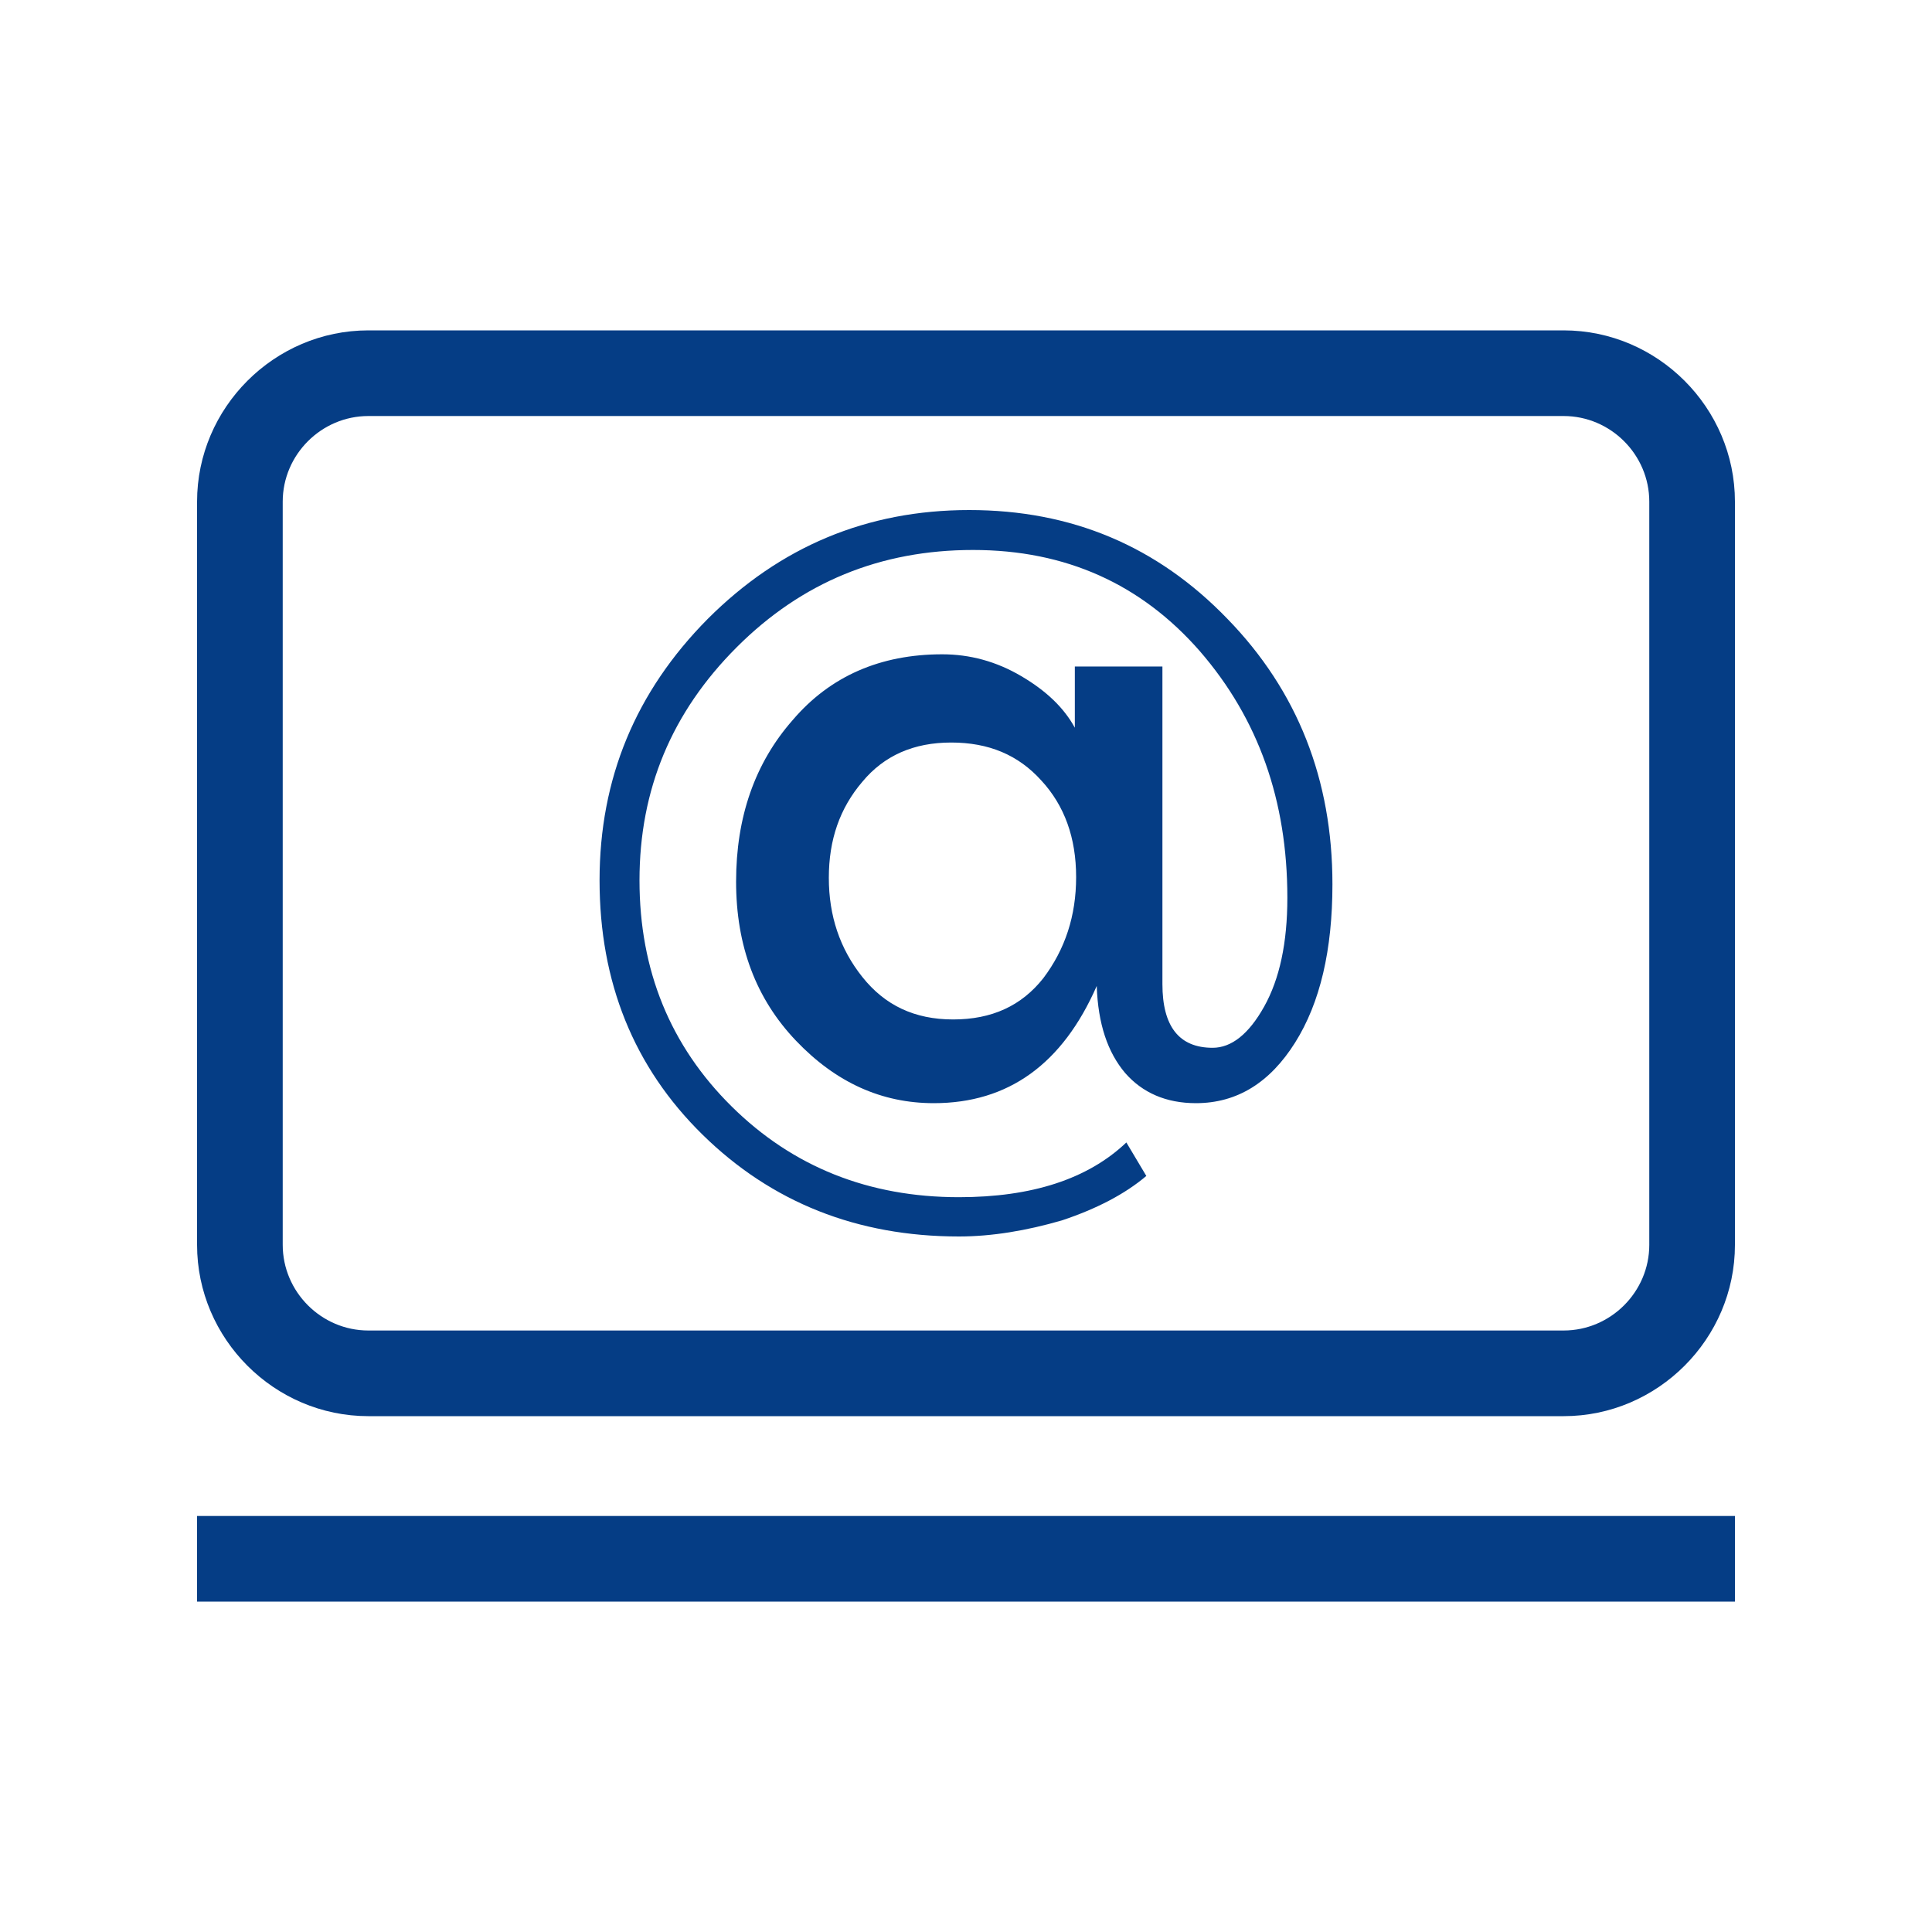
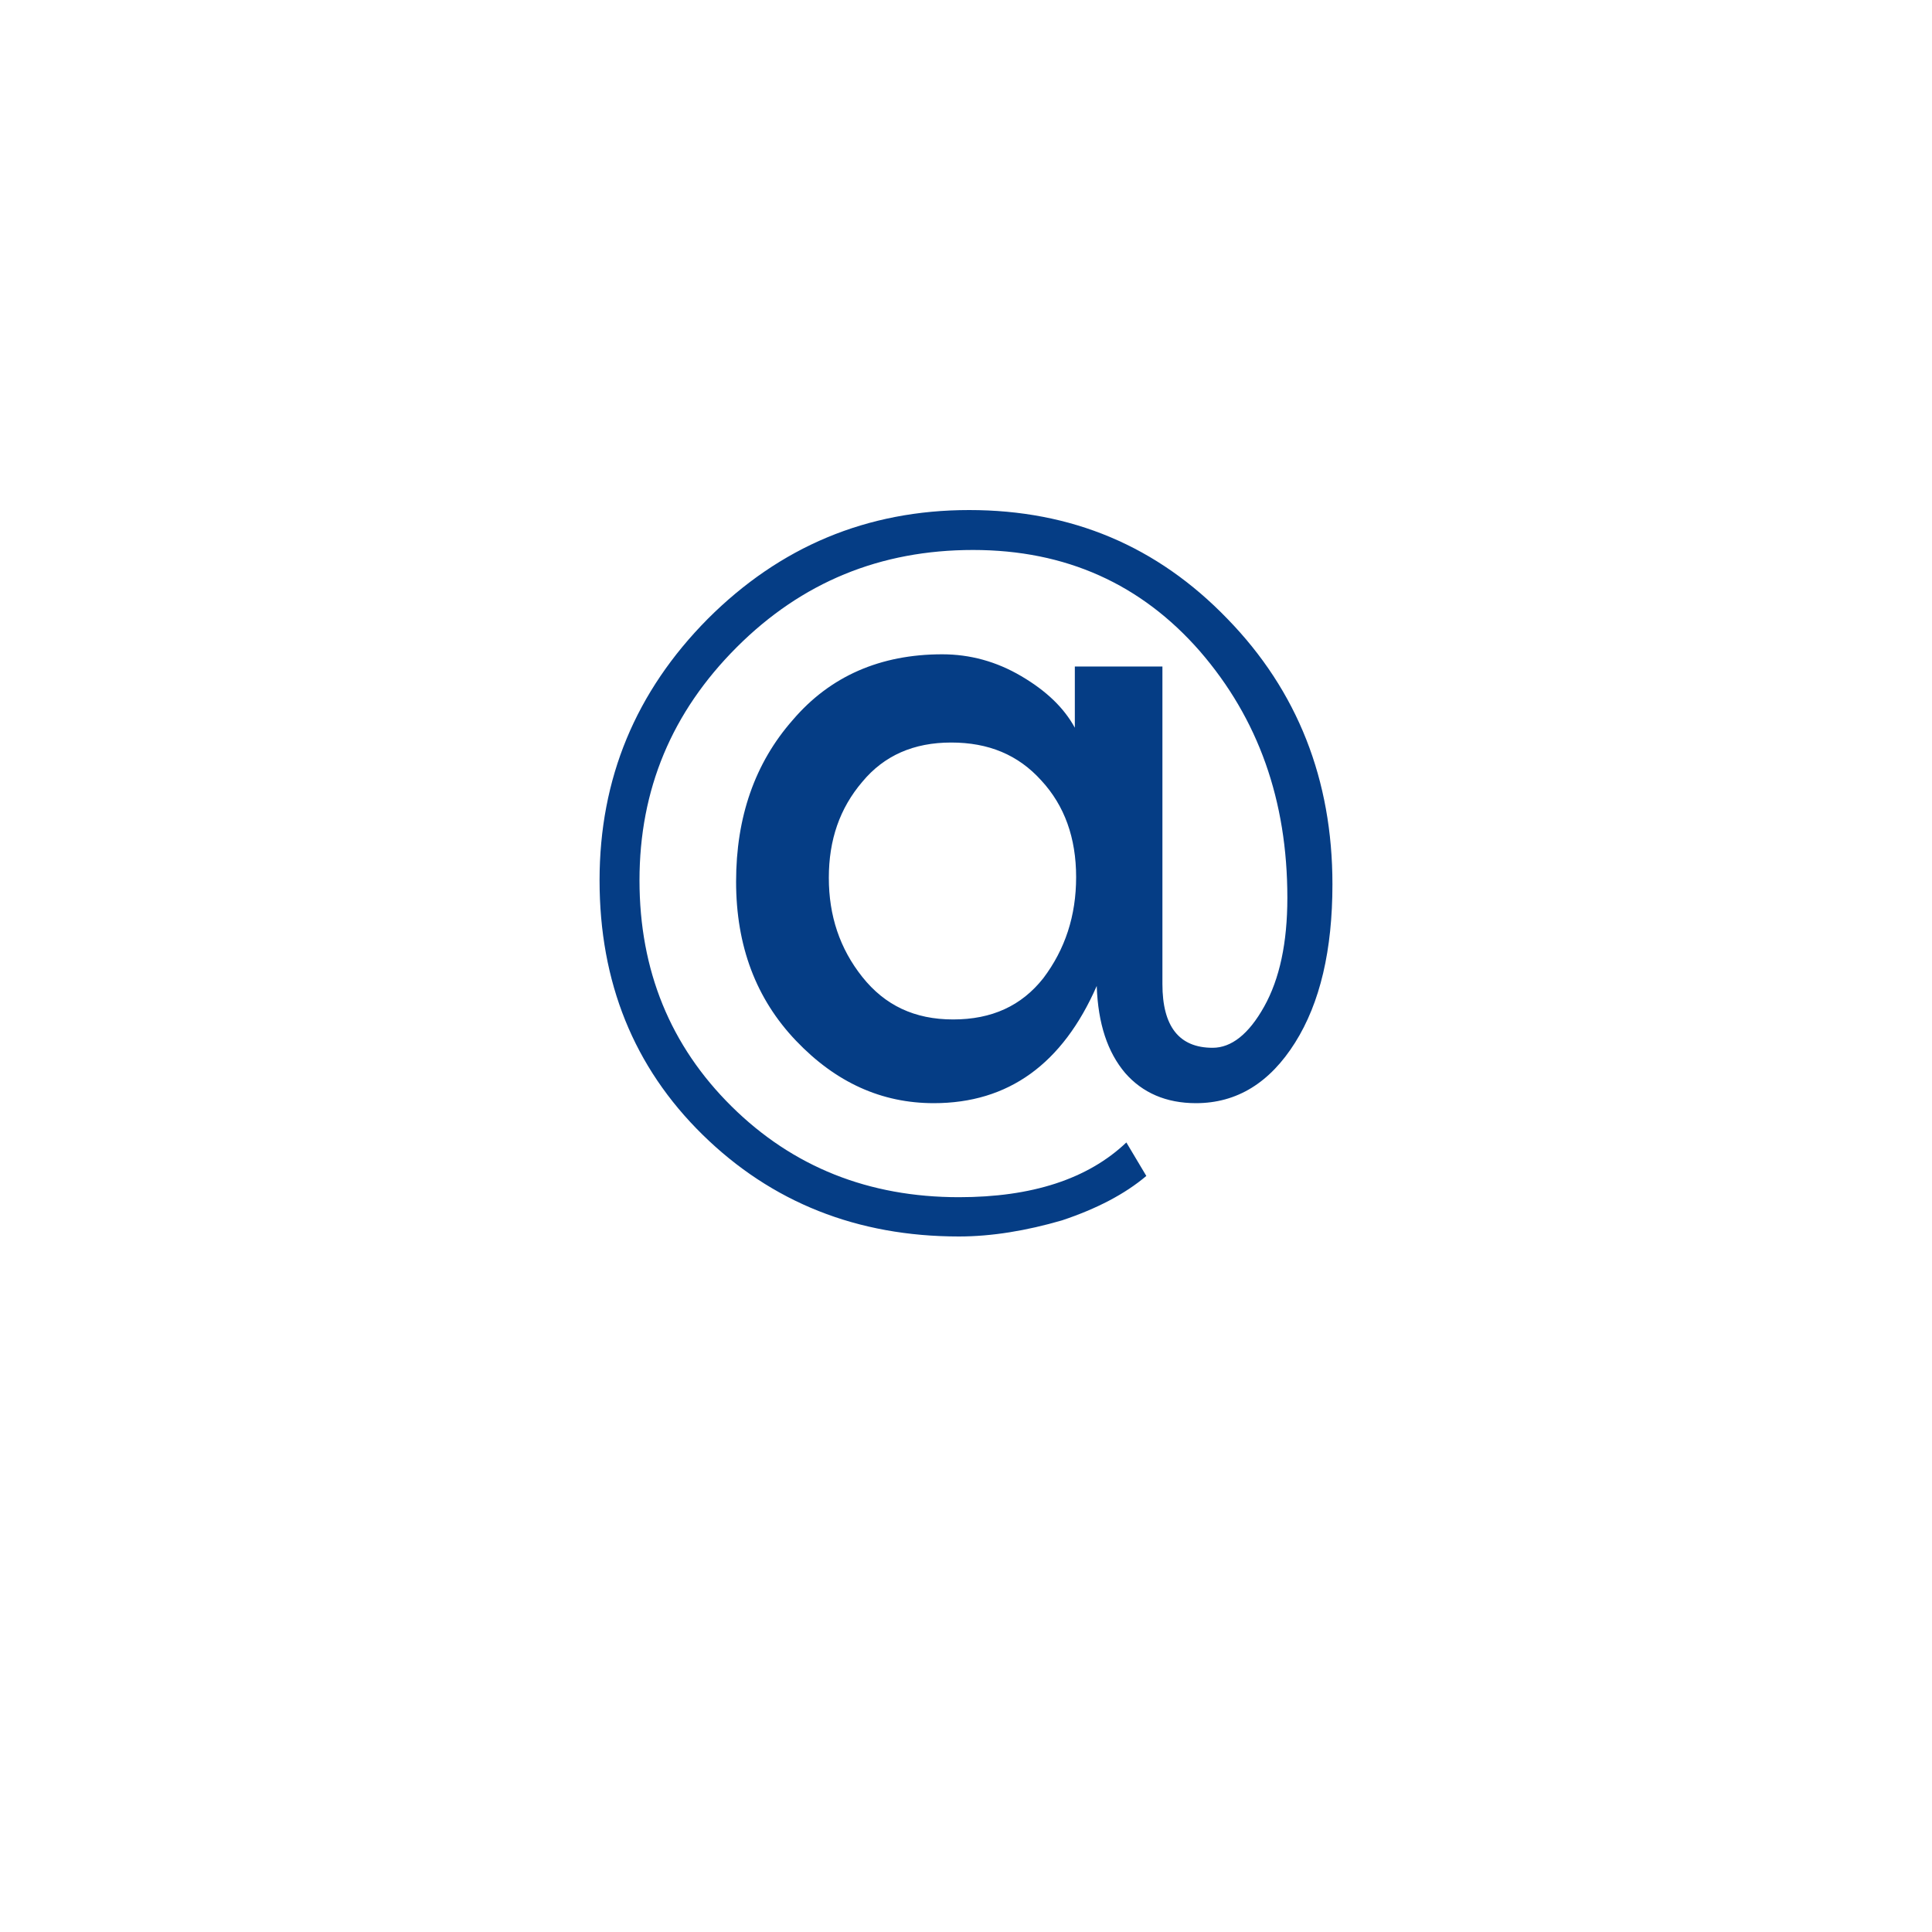
<svg xmlns="http://www.w3.org/2000/svg" version="1.1" id="Layer_1" x="0px" y="0px" viewBox="0 0 30 30" style="enable-background:new 0 0 30 30;" xml:space="preserve">
  <style type="text/css">
	.st0{fill:#053D85;}
	.st1{enable-background:new    ;}
</style>
  <g>
-     <rect x="3.06" y="23.54" class="st0" width="23.88" height="1.33" />
-     <path class="st0" d="M24.28,5.13H5.72c-1.46,0-2.66,1.2-2.66,2.66v11.54c0,1.46,1.2,2.66,2.66,2.66h18.56   c1.46,0,2.66-1.2,2.66-2.66V7.79C26.94,6.33,25.74,5.13,24.28,5.13z M25.61,19.33c0,0.73-0.6,1.33-1.33,1.33H5.72   c-0.73,0-1.33-0.6-1.33-1.33V7.79c0-0.73,0.6-1.33,1.33-1.33h18.56c0.73,0,1.33,0.6,1.33,1.33C25.61,7.79,25.61,19.33,25.61,19.33z   " />
    <g class="st1">
      <path class="st0" d="M14.89,19.2c-1.58,0-2.91-0.53-3.98-1.58c-1.07-1.05-1.6-2.37-1.6-3.95c0-1.58,0.56-2.93,1.68-4.06    c1.12-1.12,2.47-1.69,4.06-1.69c1.59,0,2.92,0.56,4.01,1.69c1.09,1.12,1.63,2.5,1.63,4.12c0,1.02-0.19,1.84-0.58,2.46    s-0.9,0.94-1.54,0.94c-0.46,0-0.83-0.16-1.1-0.47c-0.27-0.32-0.42-0.76-0.44-1.35c-0.53,1.21-1.37,1.82-2.53,1.82    c-0.81,0-1.52-0.32-2.14-0.97c-0.62-0.65-0.93-1.47-0.93-2.47c0-1,0.29-1.84,0.88-2.51c0.58-0.68,1.36-1.02,2.32-1.02    c0.43,0,0.84,0.11,1.23,0.34c0.39,0.23,0.66,0.49,0.83,0.8v-0.95h1.36v4.93c0,0.66,0.26,0.99,0.78,0.99c0.29,0,0.56-0.21,0.8-0.64    c0.24-0.43,0.36-0.99,0.36-1.69c0-1.51-0.45-2.78-1.36-3.83c-0.91-1.04-2.08-1.57-3.52-1.57c-1.44,0-2.66,0.5-3.67,1.51    c-1.01,1.01-1.51,2.21-1.51,3.62c0,1.4,0.48,2.57,1.43,3.51c0.95,0.94,2.13,1.41,3.53,1.41c1.13,0,2-0.28,2.6-0.85l0.31,0.52    c-0.33,0.28-0.77,0.51-1.31,0.69C15.94,19.11,15.4,19.2,14.89,19.2z M16.71,13.62c0-0.61-0.18-1.11-0.54-1.5    c-0.36-0.4-0.82-0.59-1.4-0.59s-1.04,0.2-1.38,0.61c-0.35,0.41-0.52,0.9-0.52,1.49c0,0.59,0.17,1.1,0.52,1.54s0.81,0.66,1.41,0.66    s1.06-0.21,1.4-0.64C16.54,14.74,16.71,14.22,16.71,13.62z" />
    </g>
  </g>
</svg>